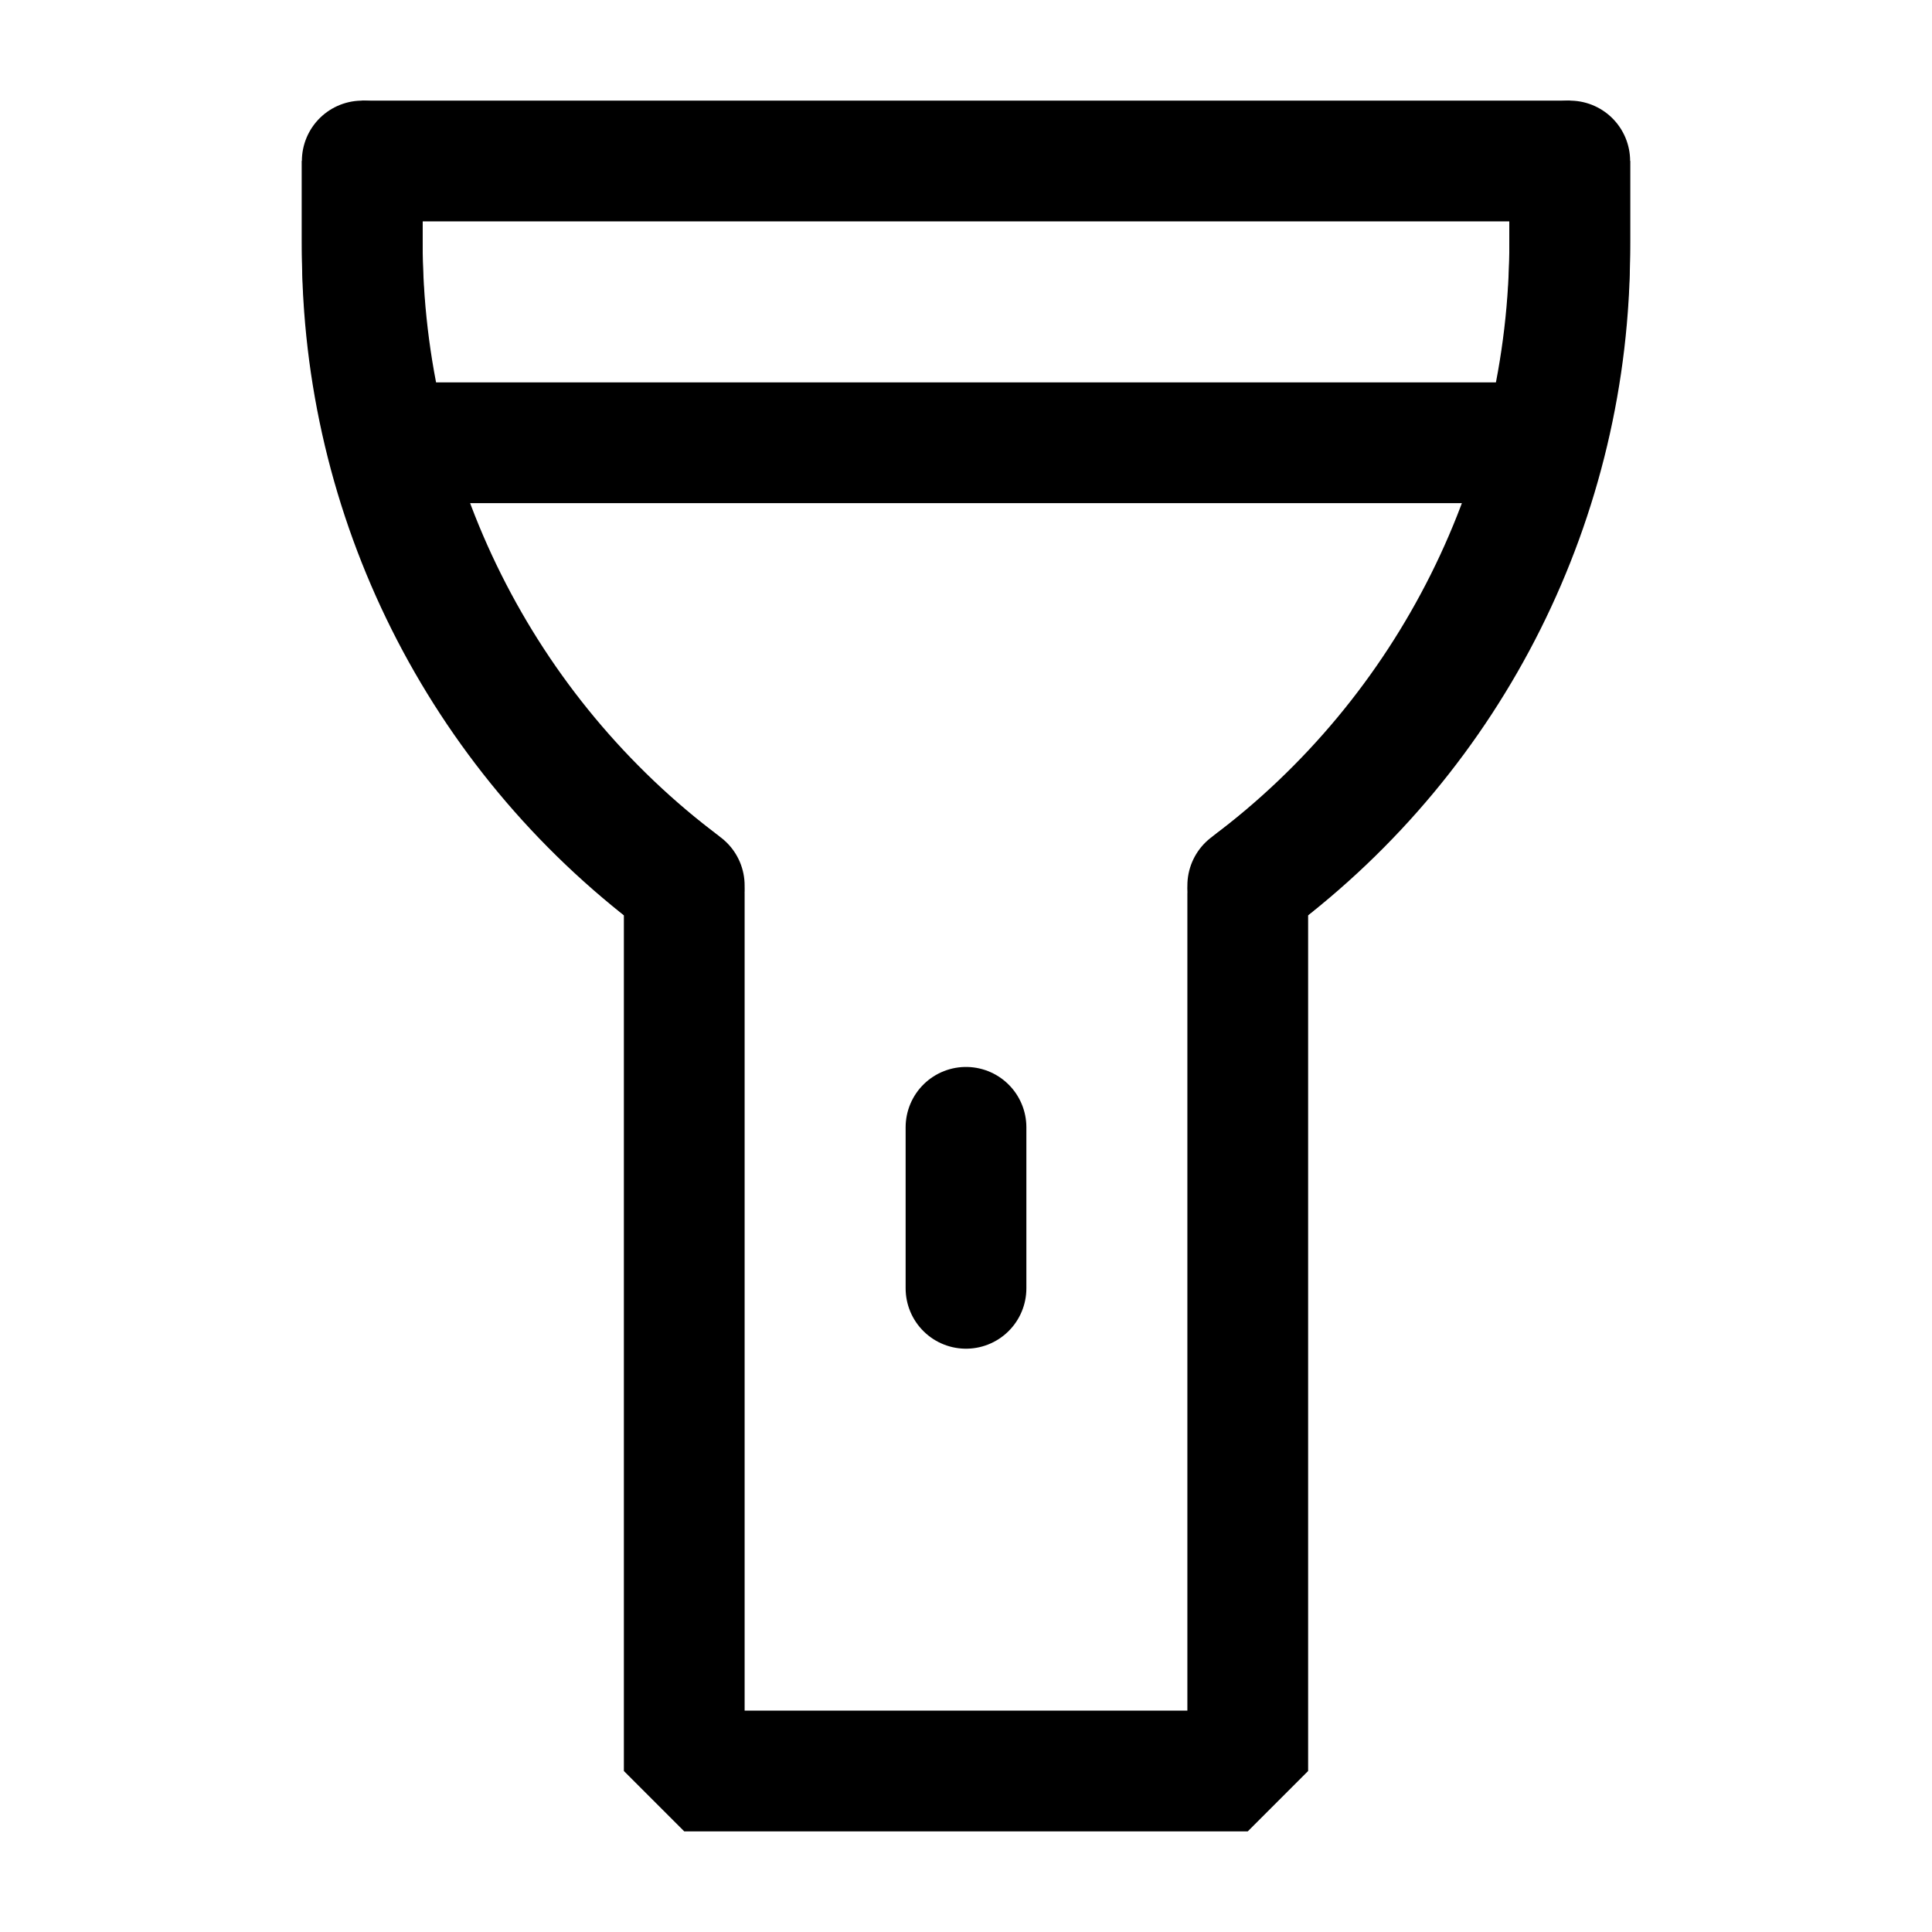
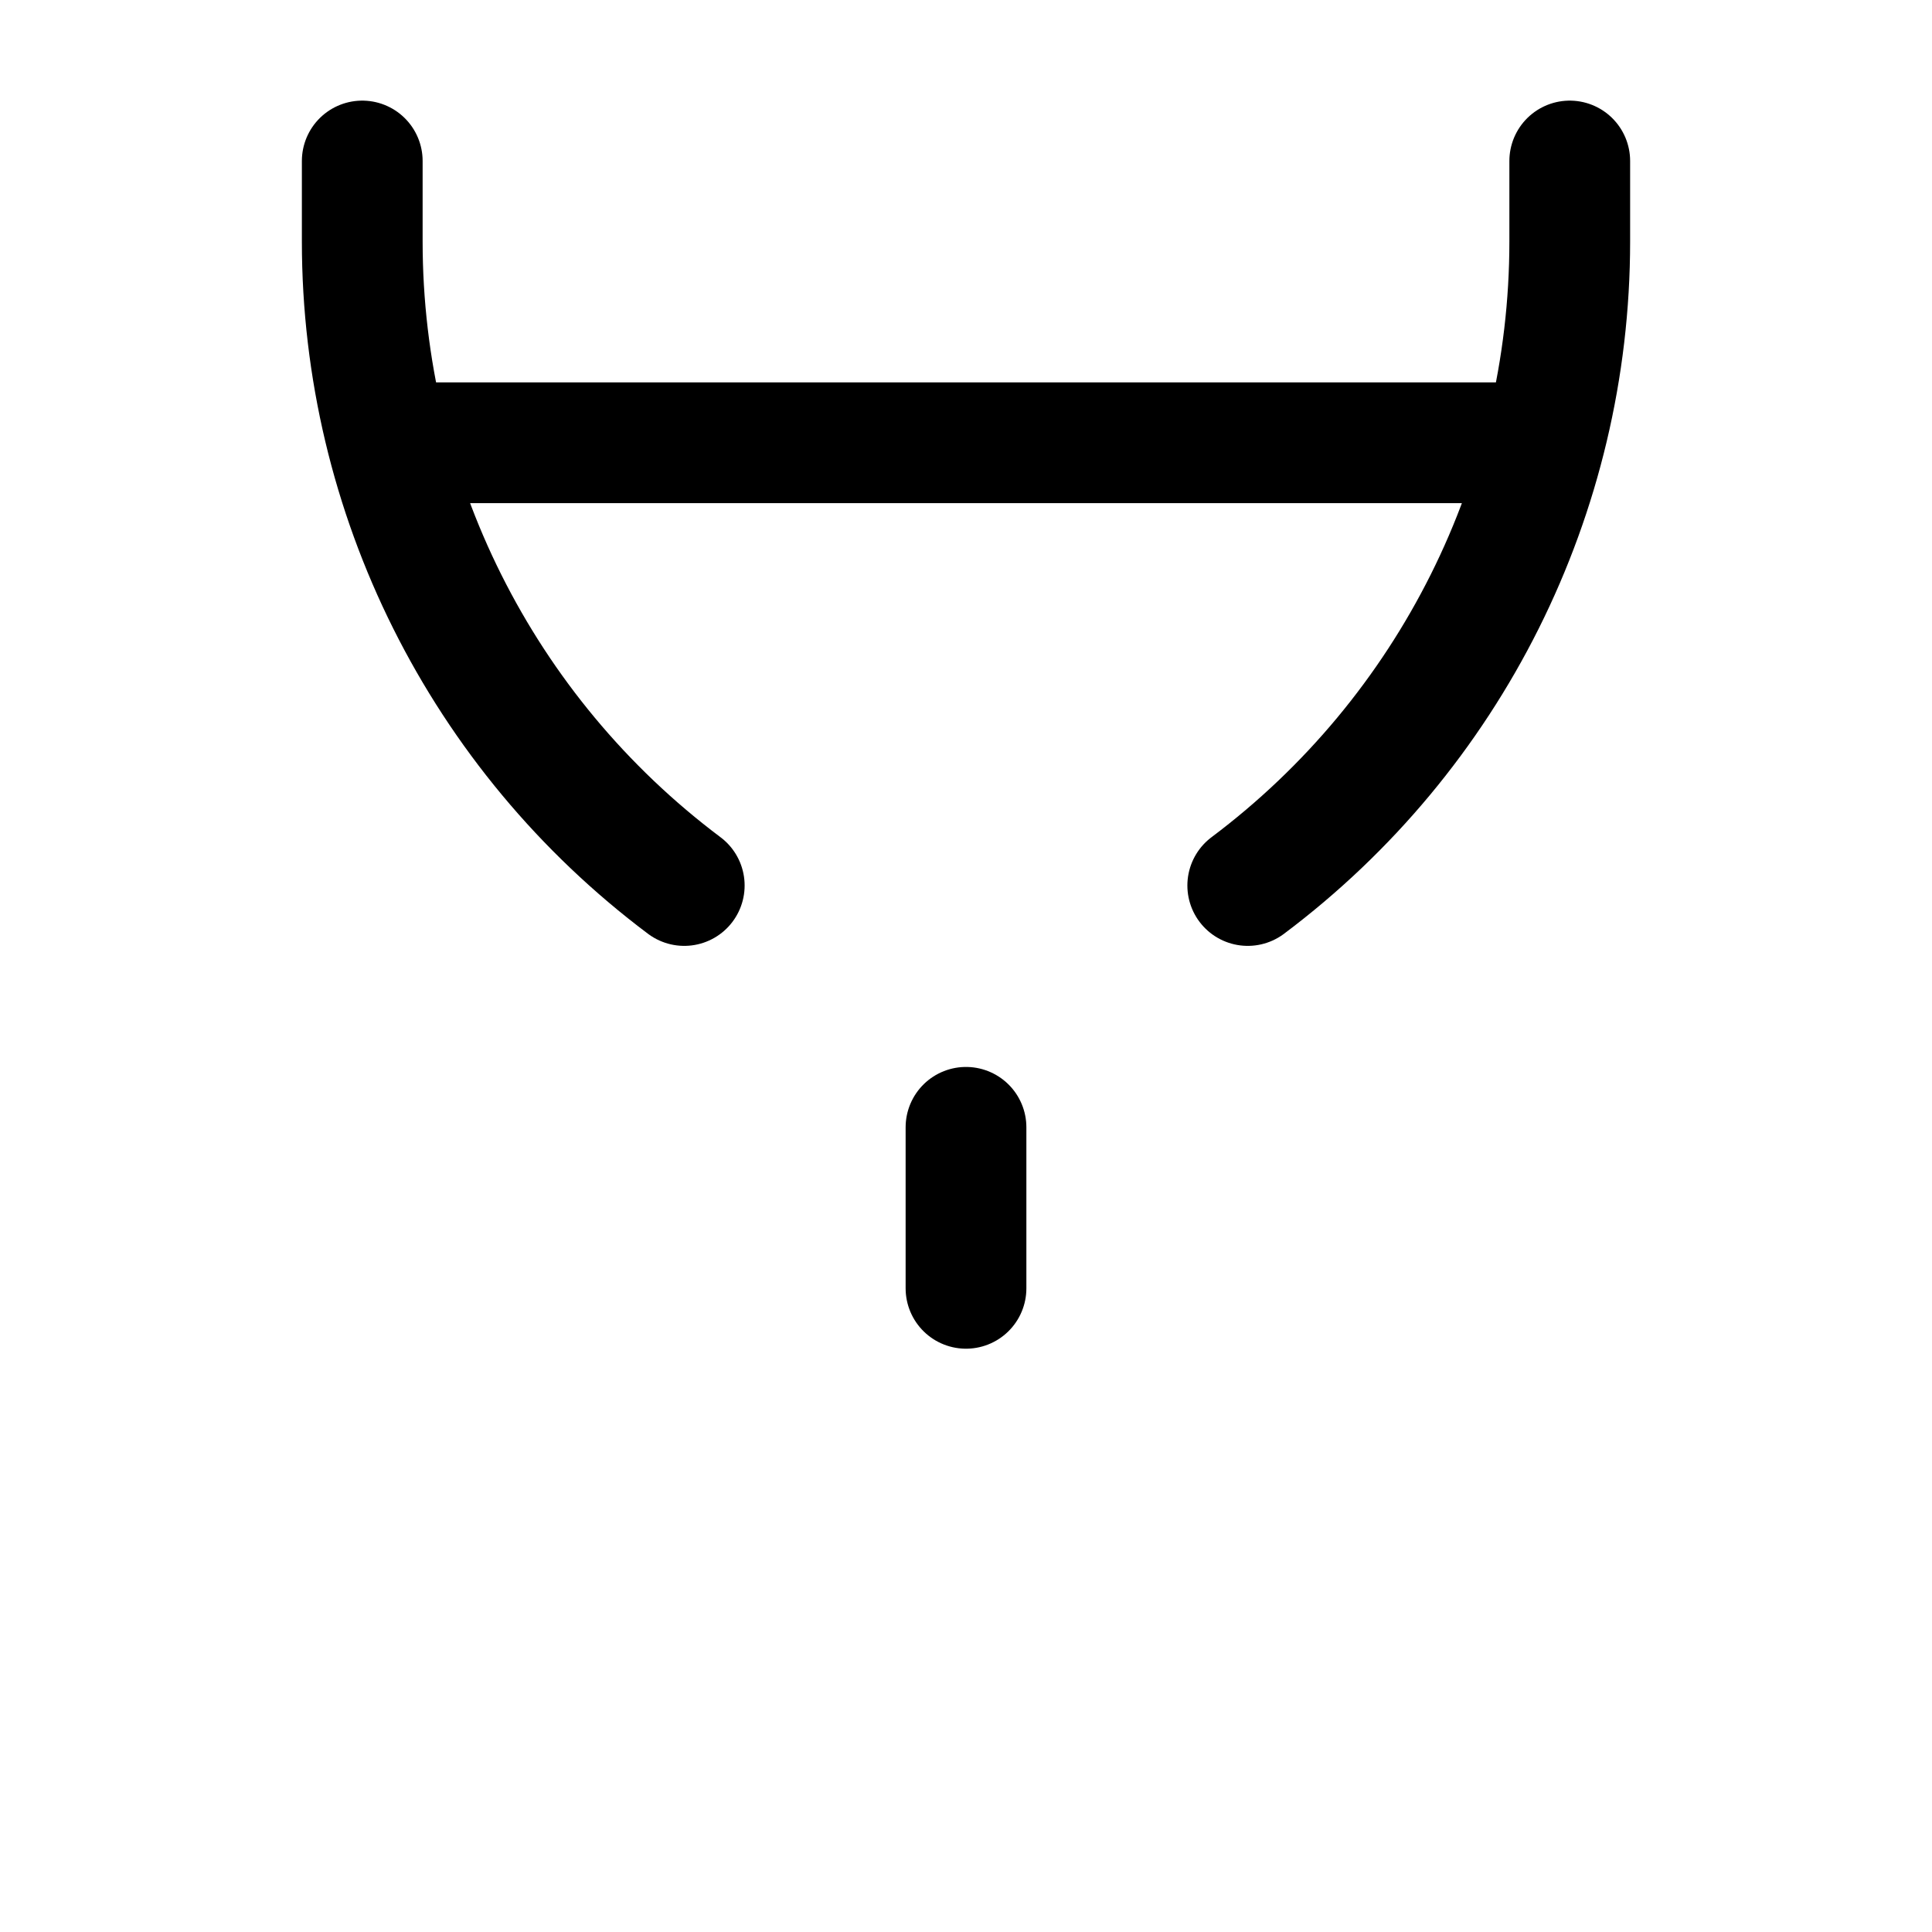
<svg xmlns="http://www.w3.org/2000/svg" width="24" height="24" viewBox="0 0 48 48" fill="none">
-   <path d="M17 22.196C17 22.073 16.942 21.956 16.843 21.882C11.906 18.179 9 12.368 9 6.196L9 4H39V6.196C39 12.368 36.094 18.179 31.157 21.882C31.058 21.956 31 22.073 31 22.196V44H17V22.196Z" fill="none" stroke="#000000" stroke-width="3" stroke-linejoin="bevel" />
  <path d="M38 11H10" stroke="#000000" stroke-width="3" stroke-linecap="round" stroke-linejoin="bevel" />
  <path d="M24 28.008V32.008" stroke="#000000" stroke-width="3" stroke-linecap="round" stroke-linejoin="bevel" />
  <path d="M17 22V22C11.964 18.223 9 12.295 9 6L9 4" stroke="#000000" stroke-width="3" stroke-linecap="round" stroke-linejoin="bevel" />
  <path d="M39 4V6C39 12.295 36.036 18.223 31 22V22" stroke="#000000" stroke-width="3" stroke-linecap="round" stroke-linejoin="bevel" />
</svg>